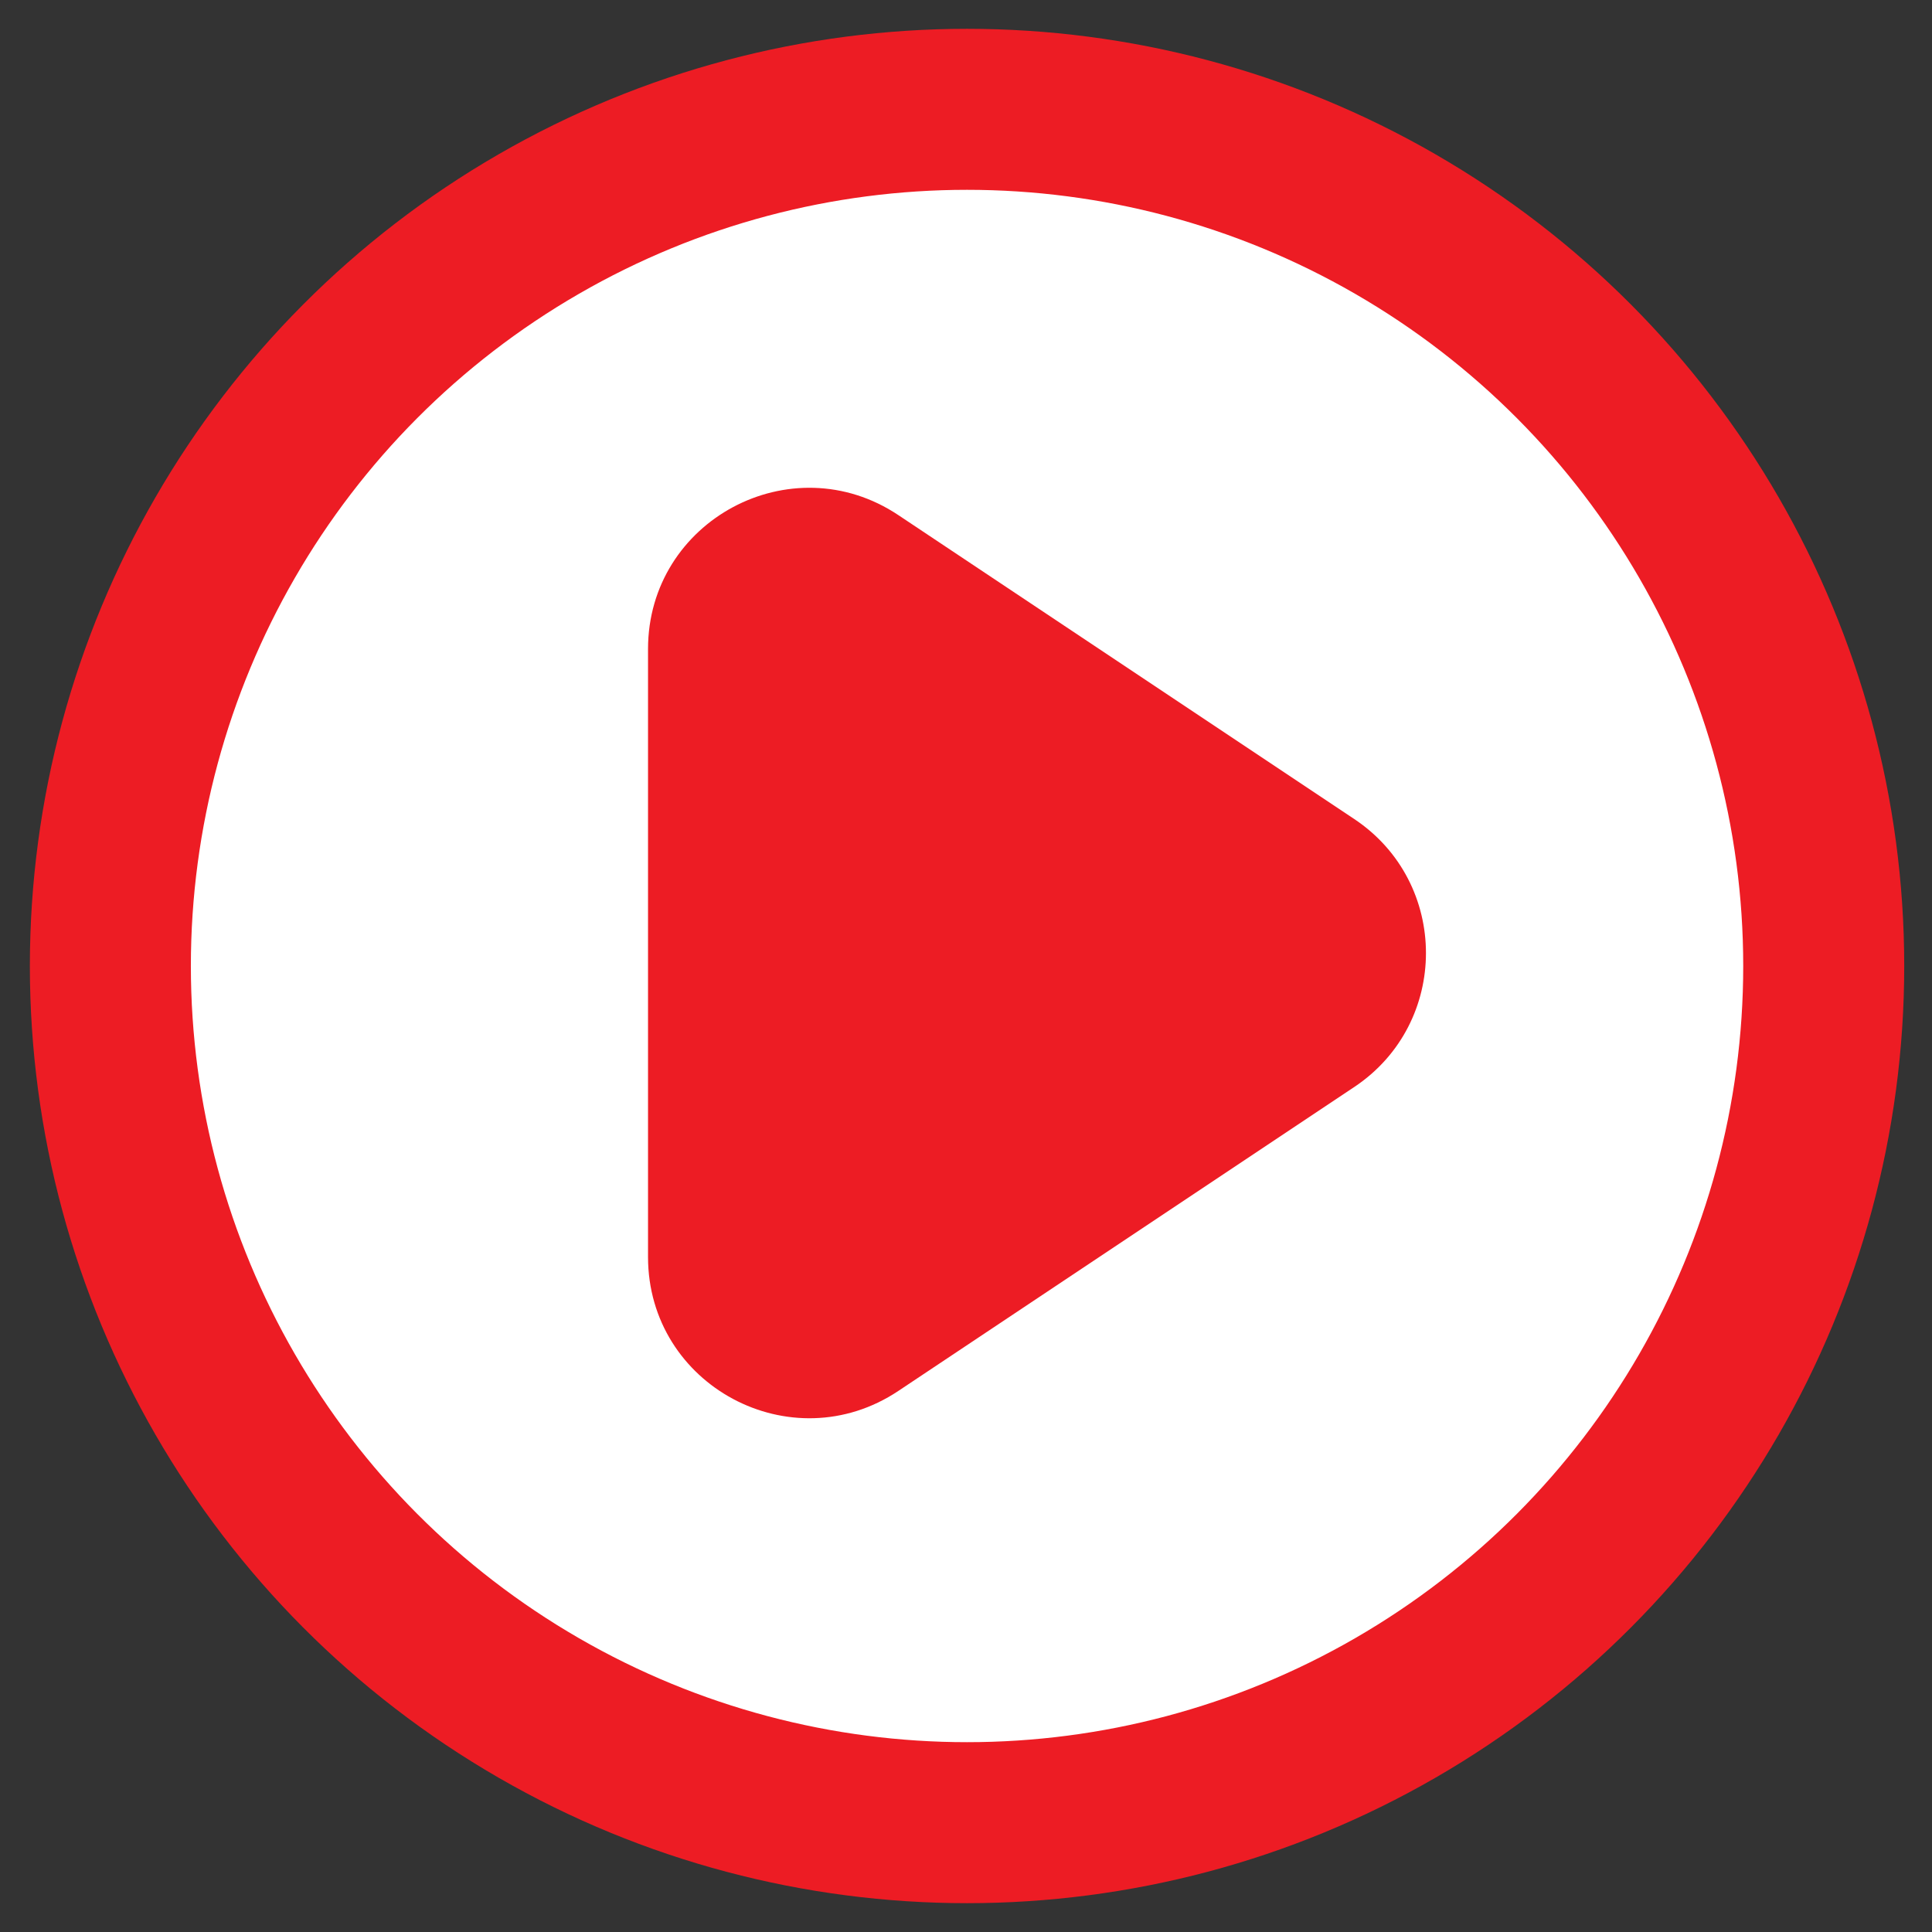
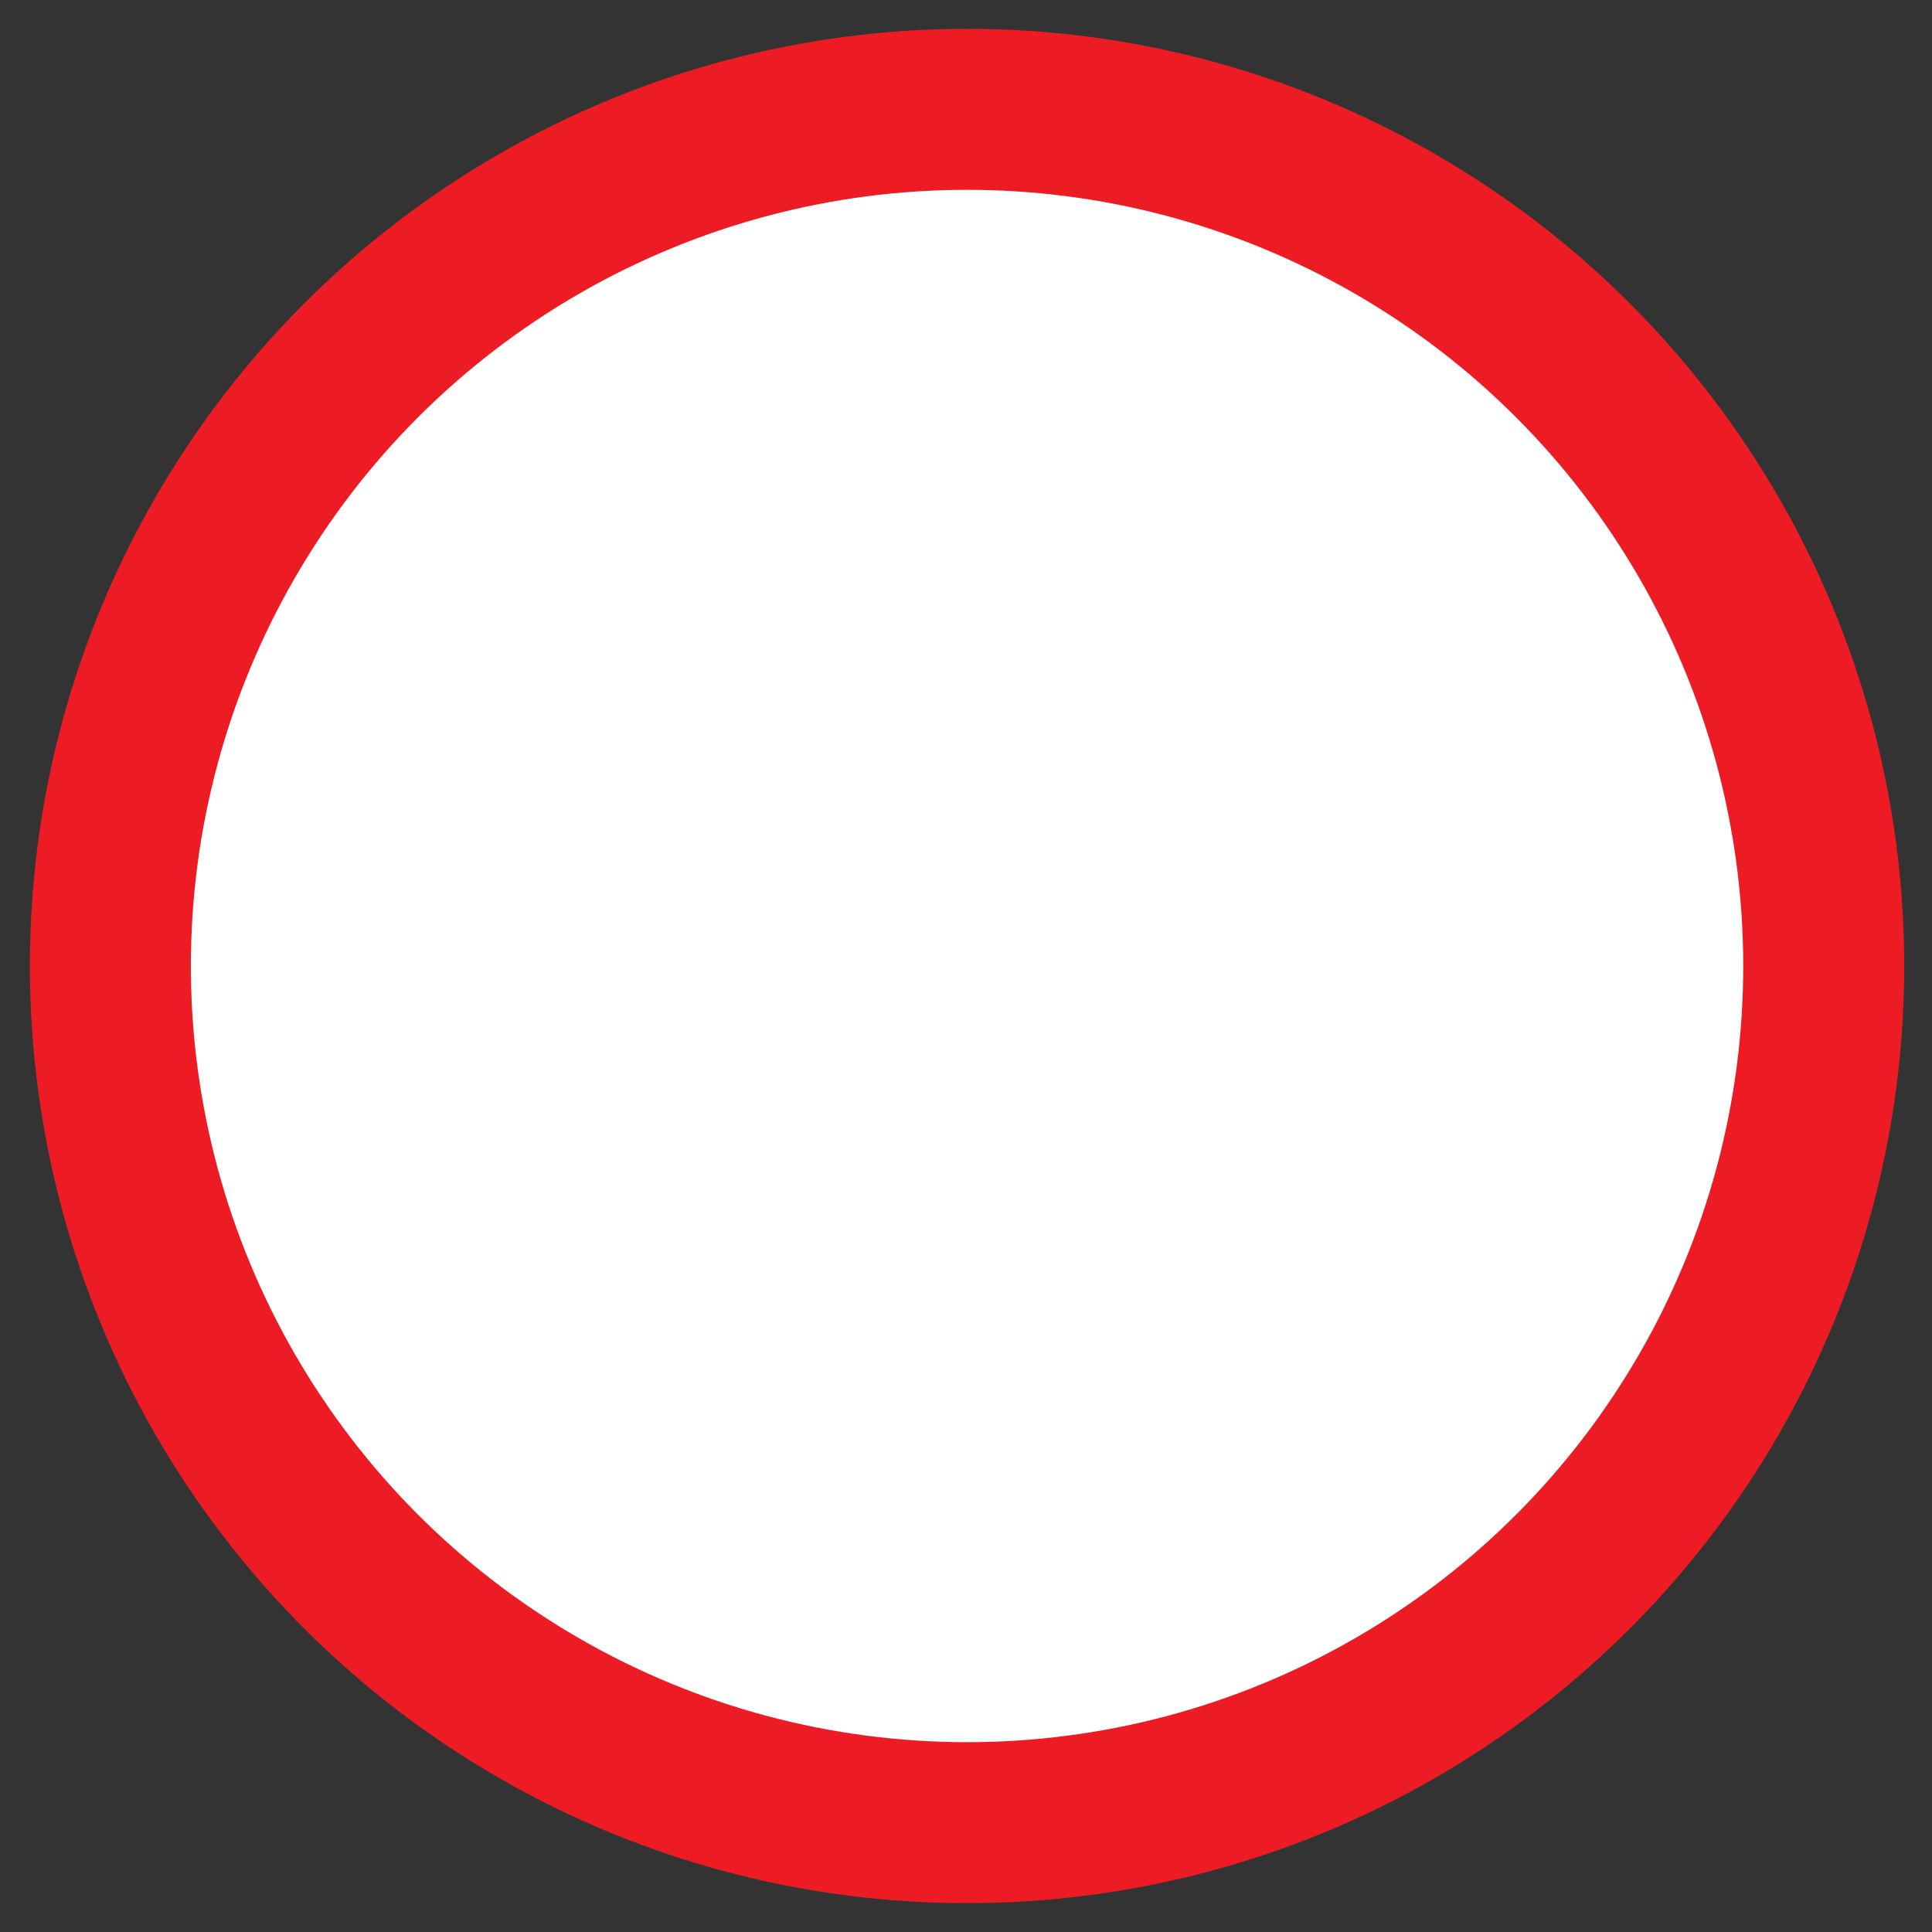
<svg xmlns="http://www.w3.org/2000/svg" width="48" height="48" viewBox="0 0 48 48" fill="none">
  <rect x="0" y="0" width="48" height="48" fill="#333333" stroke="none" />
  <circle cx="24.026" cy="24" r="21.284" fill="white" stroke="#ED1C24" stroke-width="4" />
-   <path d="M16.1 16.125C16.1 12.931 19.66 11.025 22.318 12.797L33.647 20.349C36.021 21.933 36.021 25.422 33.647 27.006L22.318 34.558C19.66 36.33 16.1 34.424 16.1 31.23V16.125Z" fill="#ED1C24" />
</svg>